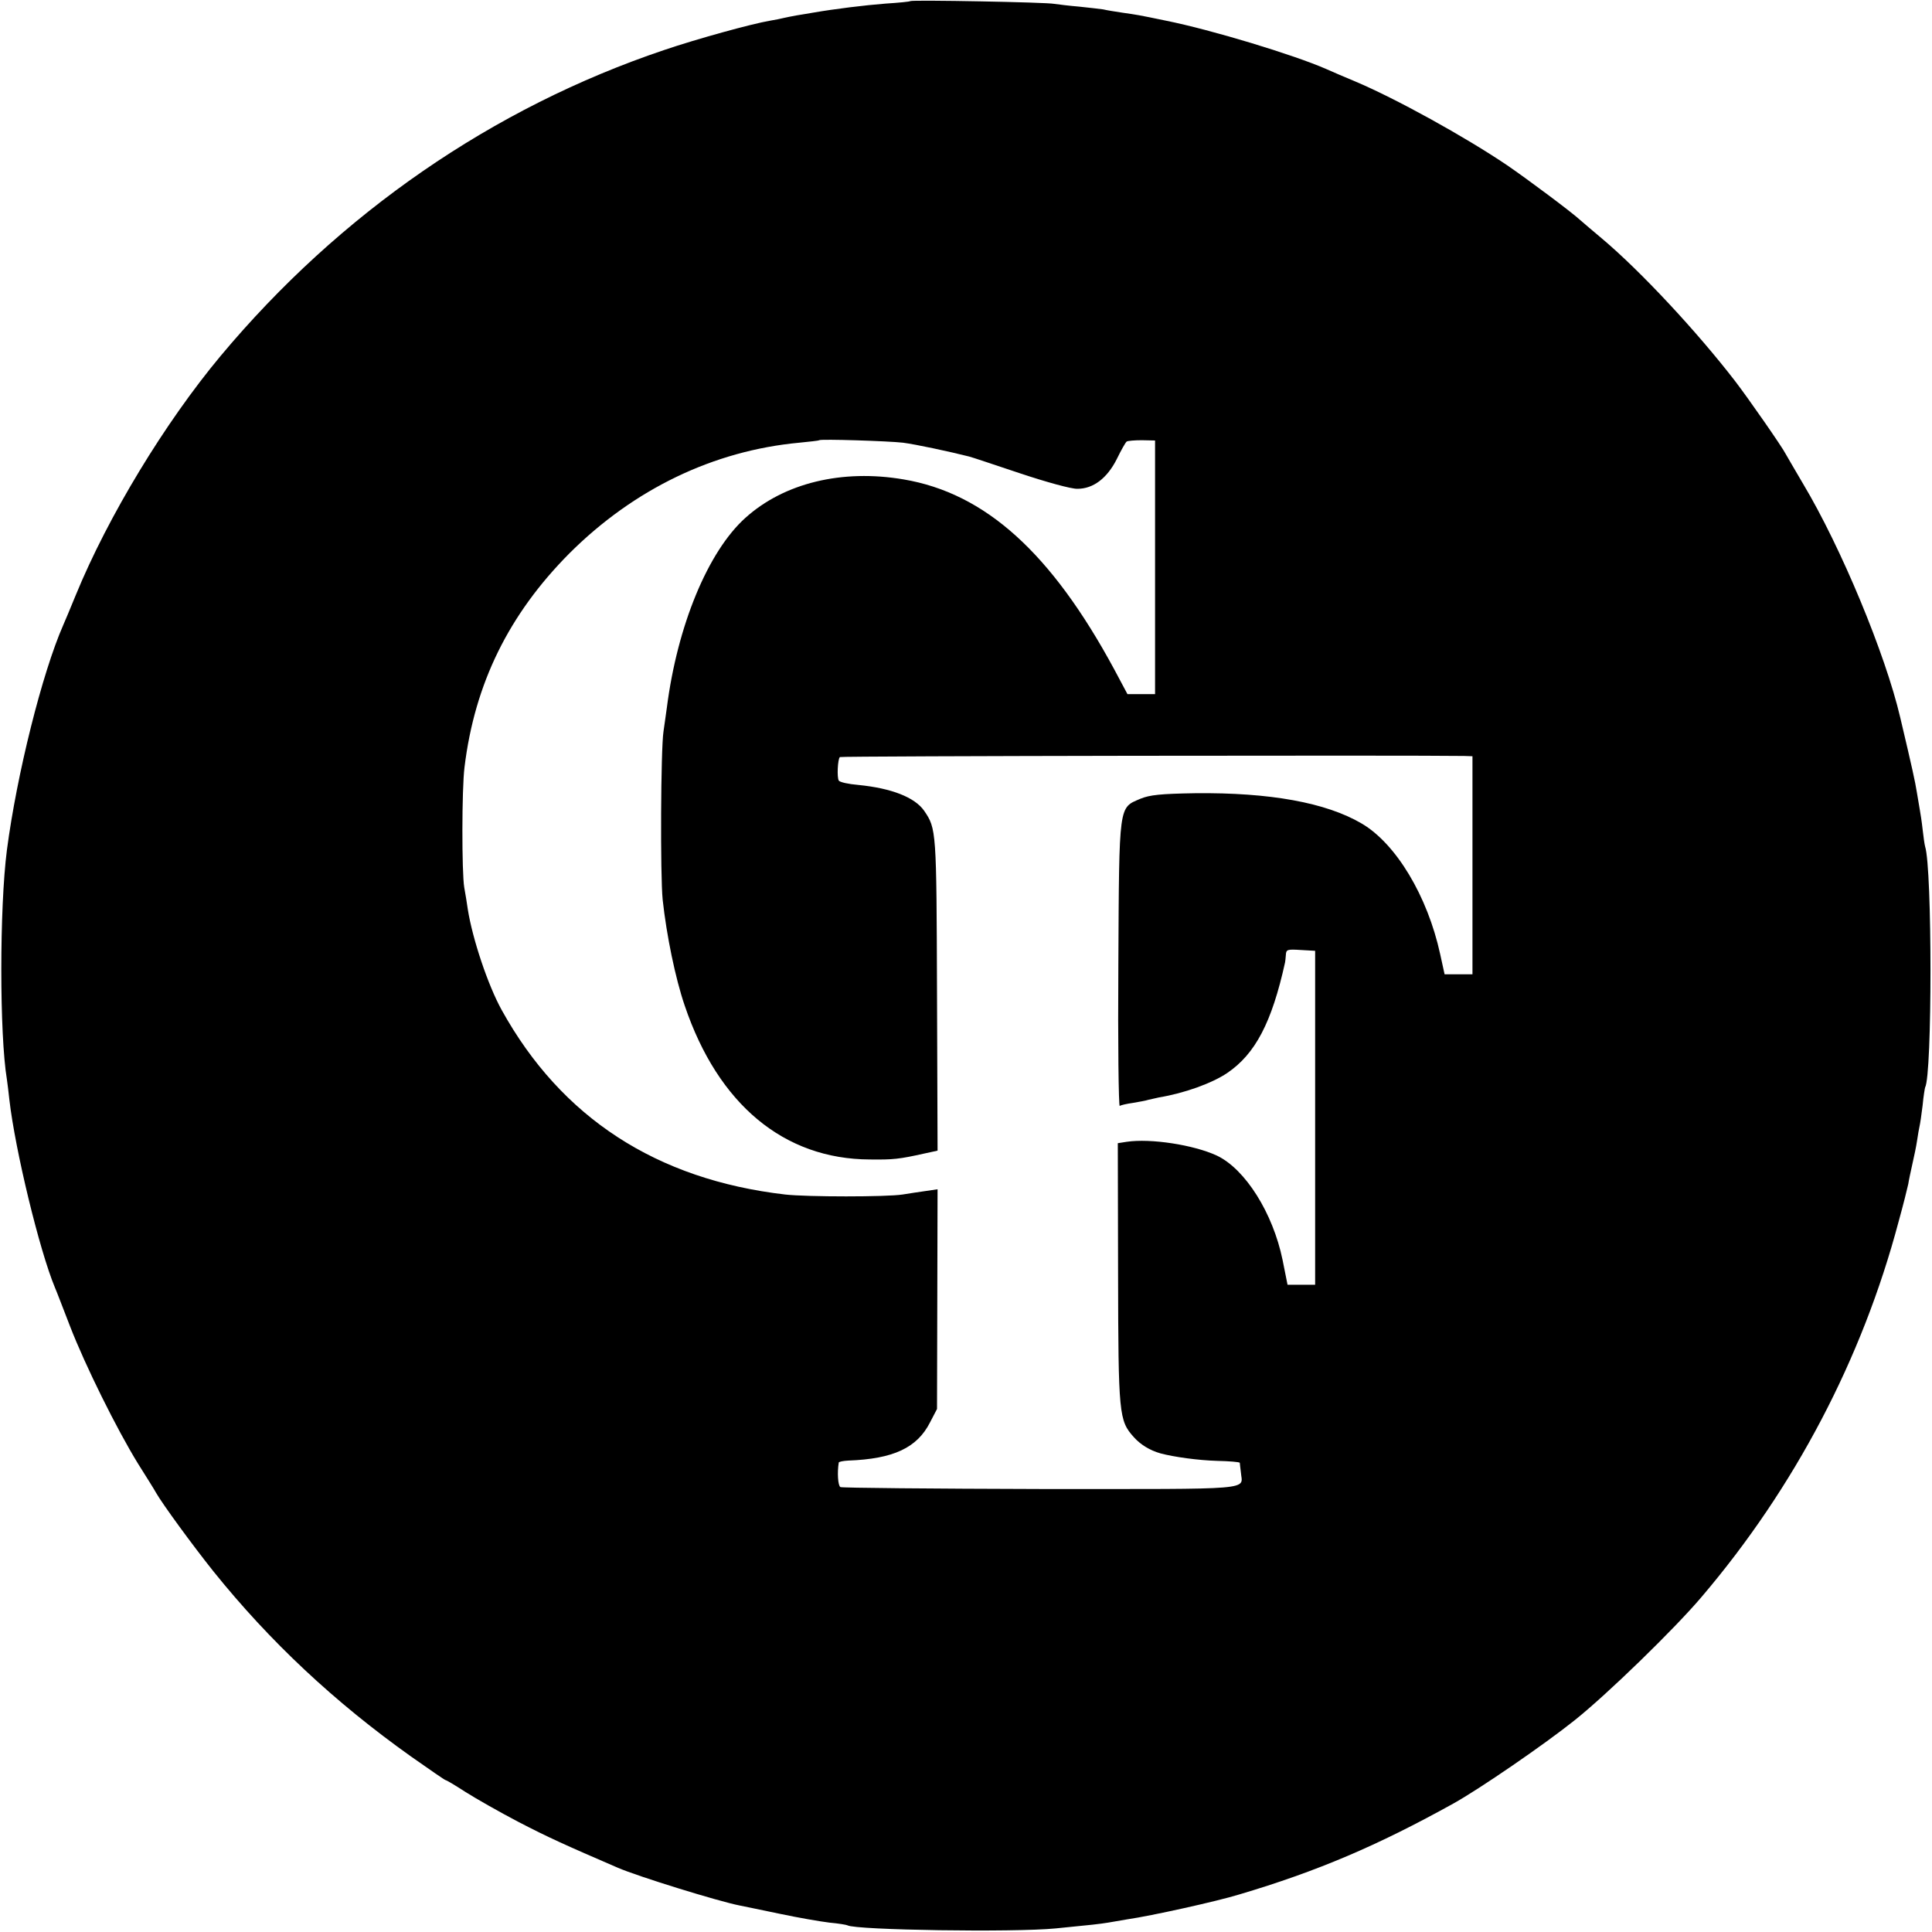
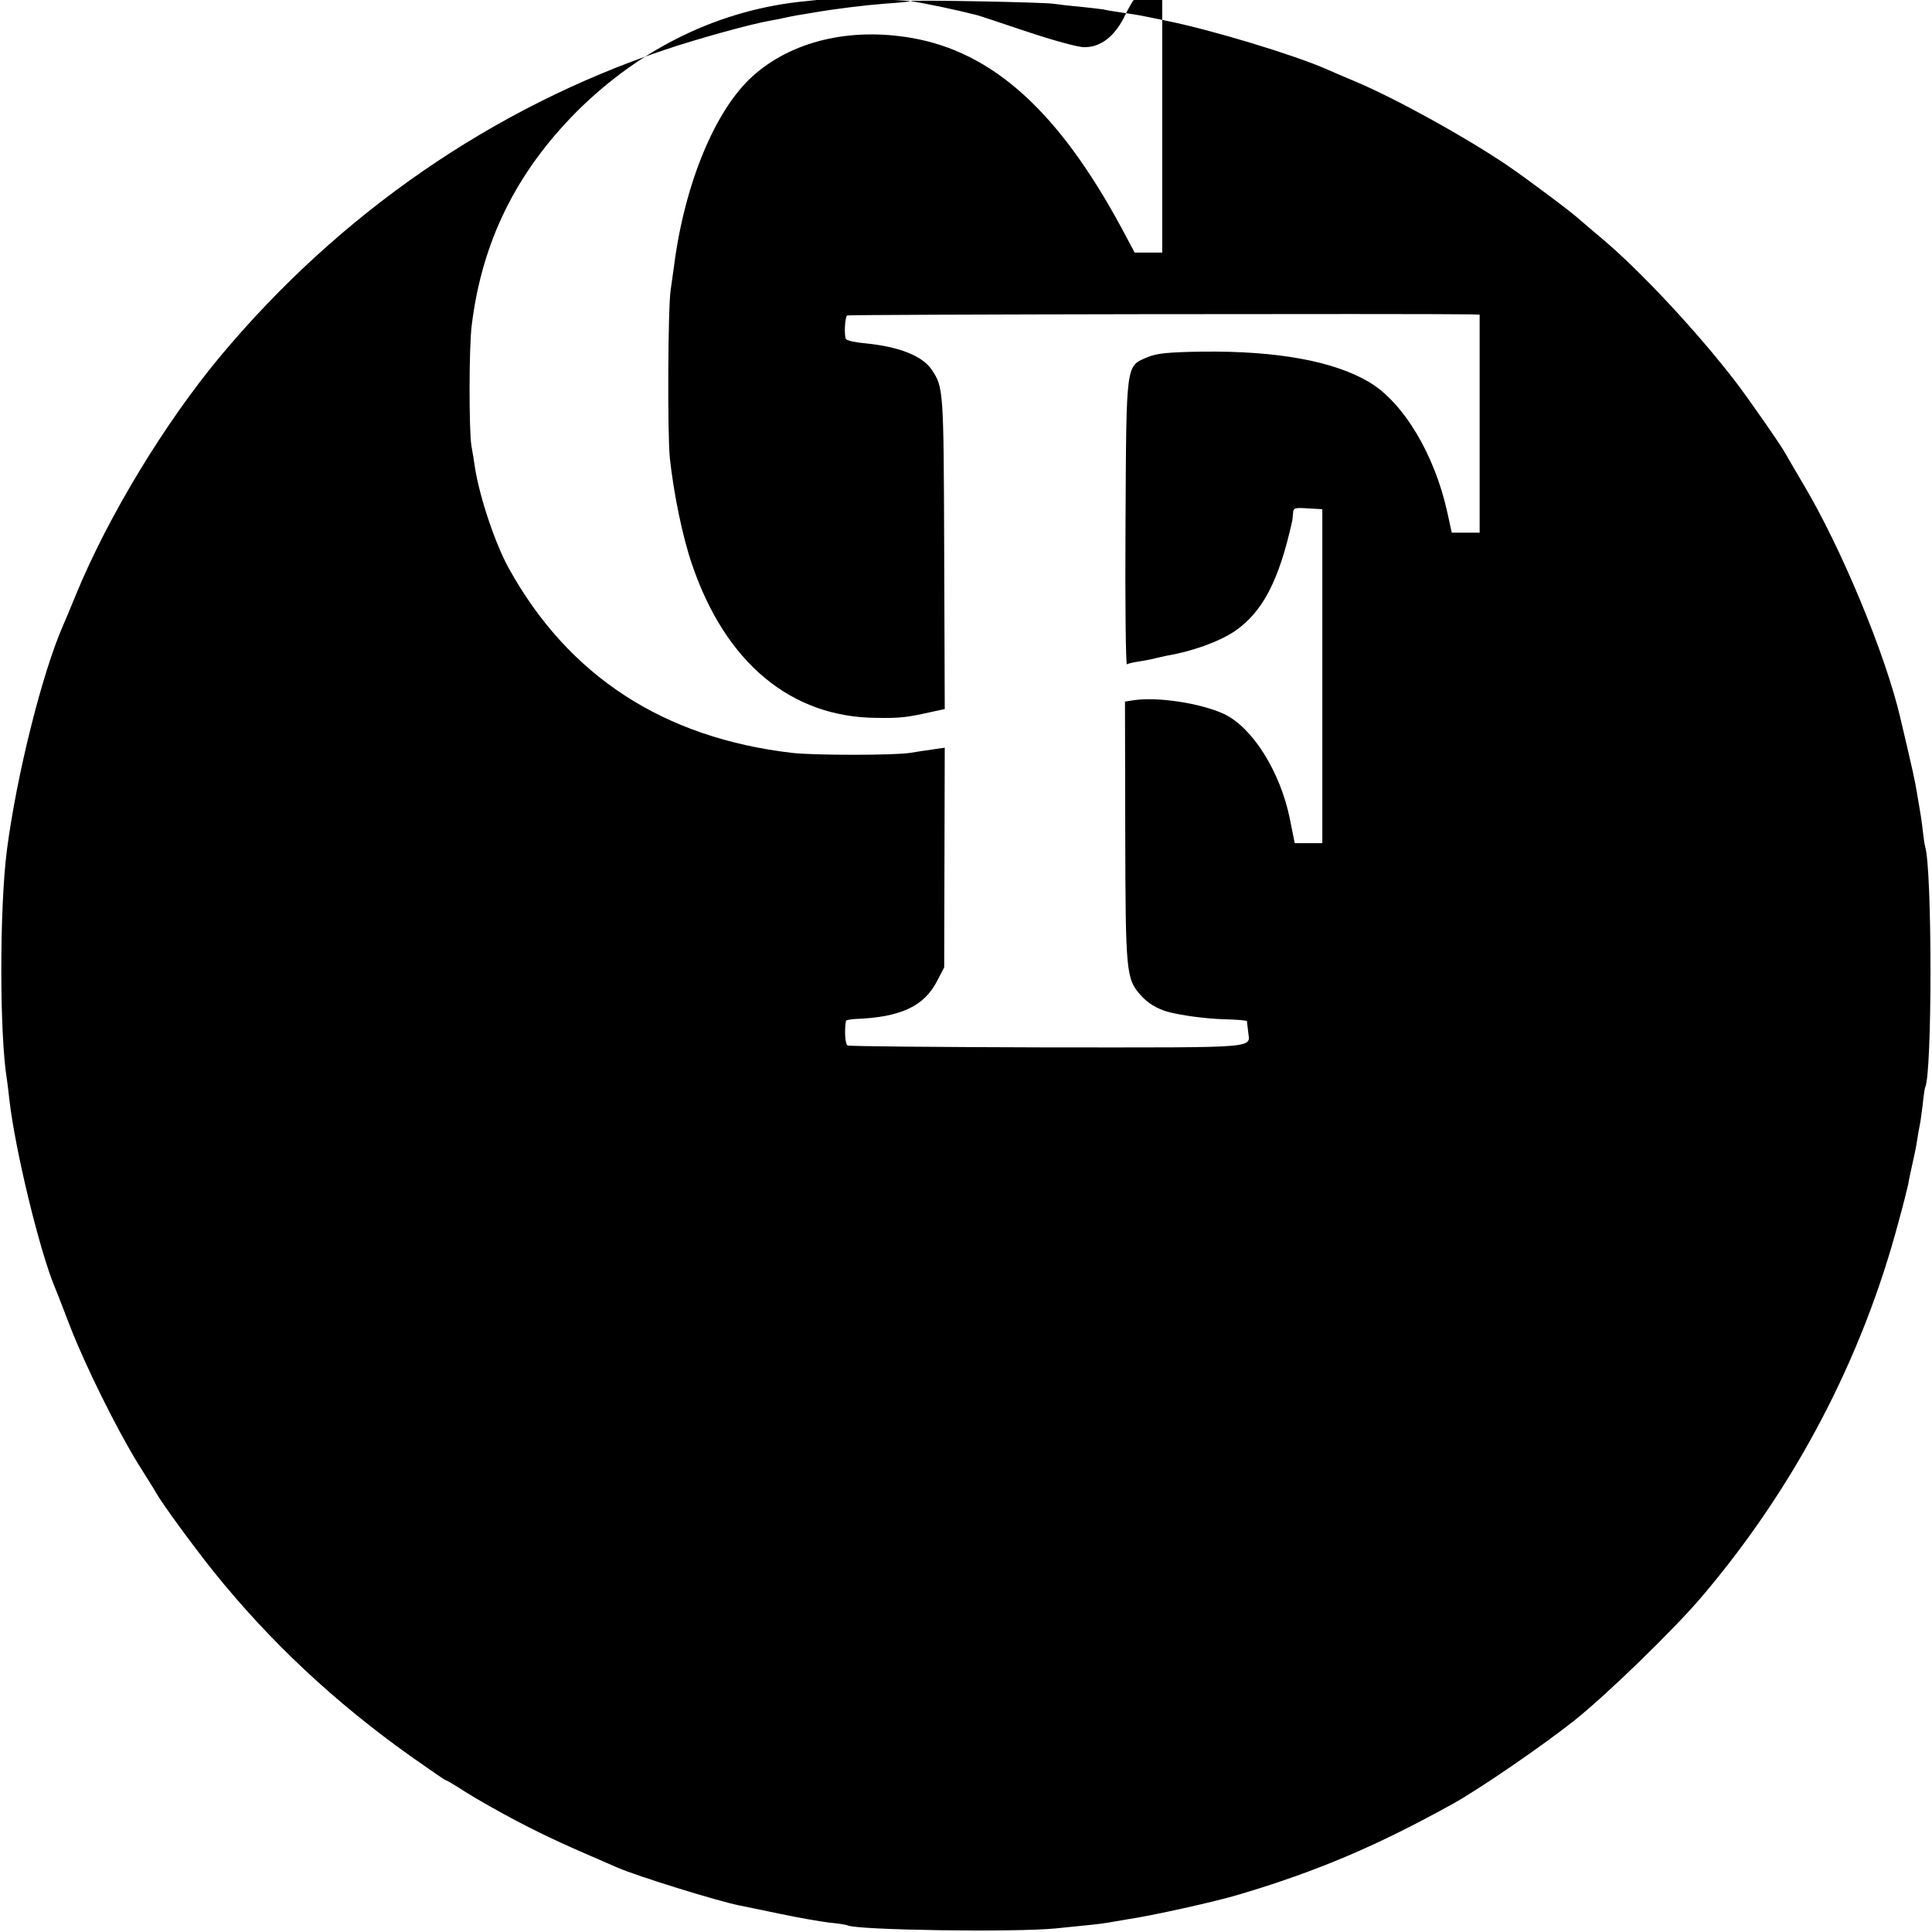
<svg xmlns="http://www.w3.org/2000/svg" version="1.0" width="700pt" height="700pt" viewBox="0 0 700 700" preserveAspectRatio="xMidYMid meet">
  <g transform="translate(0,700) scale(0.1,-0.1)" fill="#000000" stroke="none">
-     <path d="M3298 6996 c-1 -2 -42 -6 -89 -9 -77 -6 -183 -19 -264 -33 -16 -3 -43 -7 -60 -10 -16 -3 -37 -7 -45 -9 -8 -2 -31 -7 -50 -10 -66 -11 -265 -66 -383 -106 -621 -209 -1176 -592 -1608 -1109 -201 -241 -407 -580 -524 -865 -20 -49 -41 -99 -46 -110 -76 -173 -168 -540 -204 -815 -27 -210 -27 -668 0 -831 2 -13 6 -46 9 -74 21 -182 109 -546 165 -680 5 -11 29 -74 55 -141 55 -142 169 -372 246 -497 30 -48 60 -95 65 -105 24 -42 133 -191 208 -285 205 -255 439 -474 716 -671 67 -47 123 -86 126 -86 3 0 35 -19 72 -43 38 -24 124 -73 193 -109 108 -56 168 -83 358 -165 71 -31 365 -122 442 -137 14 -3 79 -16 145 -30 66 -14 147 -28 180 -32 33 -3 63 -8 66 -10 30 -17 602 -26 754 -11 133 13 159 16 190 21 17 3 48 8 70 12 84 12 324 65 405 90 283 84 501 177 775 329 94 52 330 214 440 302 117 93 363 332 461 448 336 395 581 861 713 1359 17 61 32 122 35 136 2 14 9 46 15 73 6 26 14 64 17 85 3 20 7 44 9 52 2 8 7 42 11 75 3 33 8 62 9 65 26 44 26 794 0 873 -2 7 -6 35 -9 62 -3 28 -8 59 -10 70 -2 11 -7 40 -11 65 -6 38 -16 84 -60 270 -54 231 -215 618 -352 847 -32 54 -60 103 -63 108 -11 23 -137 204 -184 265 -138 179 -342 398 -481 515 -33 28 -69 58 -80 68 -30 28 -191 148 -264 198 -154 104 -404 242 -551 304 -36 15 -83 35 -105 45 -119 52 -416 142 -580 175 -106 22 -103 21 -158 29 -27 4 -58 9 -70 12 -12 2 -51 6 -87 10 -36 3 -76 8 -90 10 -27 6 -516 15 -522 10z m-26 -1600 c46 -6 168 -32 239 -50 9 -2 92 -30 185 -61 93 -31 186 -57 208 -56 57 0 107 38 142 107 16 33 32 61 36 64 4 3 29 5 55 5 l48 -1 0 -460 0 -459 -50 0 -50 0 -48 90 c-228 422 -467 638 -763 688 -223 38 -433 -13 -573 -139 -136 -122 -247 -391 -285 -689 -4 -27 -9 -66 -12 -85 -10 -64 -12 -523 -3 -610 14 -129 46 -285 80 -384 121 -357 359 -556 671 -557 84 -1 105 1 199 22 l46 10 -2 567 c-2 596 -2 599 -47 665 -34 48 -117 81 -238 93 -36 3 -68 10 -71 16 -7 11 -4 77 4 85 5 4 2073 7 2262 4 l30 -1 0 -395 0 -395 -51 0 -50 0 -16 73 c-46 211 -160 400 -284 473 -129 76 -333 113 -604 110 -124 -2 -164 -6 -198 -20 -79 -34 -77 -13 -80 -599 -2 -285 1 -517 5 -514 4 3 26 8 48 11 22 4 47 8 55 11 8 2 26 6 40 9 91 15 191 51 246 88 102 69 162 183 210 401 1 4 2 16 3 28 1 19 6 20 54 17 l52 -3 0 -605 0 -605 -50 0 -50 0 -18 90 c-35 170 -135 329 -238 378 -84 39 -240 63 -327 50 l-32 -5 1 -472 c1 -512 3 -533 57 -593 24 -27 58 -48 97 -59 49 -13 136 -25 204 -27 44 -1 82 -4 83 -7 0 -3 2 -18 4 -35 5 -65 65 -60 -723 -60 -395 1 -723 4 -728 7 -9 5 -12 53 -6 89 1 3 16 6 34 7 164 6 250 46 297 139 l25 48 1 398 1 398 -41 -6 c-22 -3 -61 -9 -86 -13 -57 -9 -346 -9 -425 0 -466 54 -811 278 -1027 668 -50 90 -106 258 -123 365 -3 22 -9 58 -13 80 -9 55 -9 355 1 435 37 304 161 555 381 776 233 232 521 371 832 400 38 4 70 7 72 9 6 5 252 -3 304 -9z" />
+     <path d="M3298 6996 c-1 -2 -42 -6 -89 -9 -77 -6 -183 -19 -264 -33 -16 -3 -43 -7 -60 -10 -16 -3 -37 -7 -45 -9 -8 -2 -31 -7 -50 -10 -66 -11 -265 -66 -383 -106 -621 -209 -1176 -592 -1608 -1109 -201 -241 -407 -580 -524 -865 -20 -49 -41 -99 -46 -110 -76 -173 -168 -540 -204 -815 -27 -210 -27 -668 0 -831 2 -13 6 -46 9 -74 21 -182 109 -546 165 -680 5 -11 29 -74 55 -141 55 -142 169 -372 246 -497 30 -48 60 -95 65 -105 24 -42 133 -191 208 -285 205 -255 439 -474 716 -671 67 -47 123 -86 126 -86 3 0 35 -19 72 -43 38 -24 124 -73 193 -109 108 -56 168 -83 358 -165 71 -31 365 -122 442 -137 14 -3 79 -16 145 -30 66 -14 147 -28 180 -32 33 -3 63 -8 66 -10 30 -17 602 -26 754 -11 133 13 159 16 190 21 17 3 48 8 70 12 84 12 324 65 405 90 283 84 501 177 775 329 94 52 330 214 440 302 117 93 363 332 461 448 336 395 581 861 713 1359 17 61 32 122 35 136 2 14 9 46 15 73 6 26 14 64 17 85 3 20 7 44 9 52 2 8 7 42 11 75 3 33 8 62 9 65 26 44 26 794 0 873 -2 7 -6 35 -9 62 -3 28 -8 59 -10 70 -2 11 -7 40 -11 65 -6 38 -16 84 -60 270 -54 231 -215 618 -352 847 -32 54 -60 103 -63 108 -11 23 -137 204 -184 265 -138 179 -342 398 -481 515 -33 28 -69 58 -80 68 -30 28 -191 148 -264 198 -154 104 -404 242 -551 304 -36 15 -83 35 -105 45 -119 52 -416 142 -580 175 -106 22 -103 21 -158 29 -27 4 -58 9 -70 12 -12 2 -51 6 -87 10 -36 3 -76 8 -90 10 -27 6 -516 15 -522 10z c46 -6 168 -32 239 -50 9 -2 92 -30 185 -61 93 -31 186 -57 208 -56 57 0 107 38 142 107 16 33 32 61 36 64 4 3 29 5 55 5 l48 -1 0 -460 0 -459 -50 0 -50 0 -48 90 c-228 422 -467 638 -763 688 -223 38 -433 -13 -573 -139 -136 -122 -247 -391 -285 -689 -4 -27 -9 -66 -12 -85 -10 -64 -12 -523 -3 -610 14 -129 46 -285 80 -384 121 -357 359 -556 671 -557 84 -1 105 1 199 22 l46 10 -2 567 c-2 596 -2 599 -47 665 -34 48 -117 81 -238 93 -36 3 -68 10 -71 16 -7 11 -4 77 4 85 5 4 2073 7 2262 4 l30 -1 0 -395 0 -395 -51 0 -50 0 -16 73 c-46 211 -160 400 -284 473 -129 76 -333 113 -604 110 -124 -2 -164 -6 -198 -20 -79 -34 -77 -13 -80 -599 -2 -285 1 -517 5 -514 4 3 26 8 48 11 22 4 47 8 55 11 8 2 26 6 40 9 91 15 191 51 246 88 102 69 162 183 210 401 1 4 2 16 3 28 1 19 6 20 54 17 l52 -3 0 -605 0 -605 -50 0 -50 0 -18 90 c-35 170 -135 329 -238 378 -84 39 -240 63 -327 50 l-32 -5 1 -472 c1 -512 3 -533 57 -593 24 -27 58 -48 97 -59 49 -13 136 -25 204 -27 44 -1 82 -4 83 -7 0 -3 2 -18 4 -35 5 -65 65 -60 -723 -60 -395 1 -723 4 -728 7 -9 5 -12 53 -6 89 1 3 16 6 34 7 164 6 250 46 297 139 l25 48 1 398 1 398 -41 -6 c-22 -3 -61 -9 -86 -13 -57 -9 -346 -9 -425 0 -466 54 -811 278 -1027 668 -50 90 -106 258 -123 365 -3 22 -9 58 -13 80 -9 55 -9 355 1 435 37 304 161 555 381 776 233 232 521 371 832 400 38 4 70 7 72 9 6 5 252 -3 304 -9z" />
  </g>
</svg>